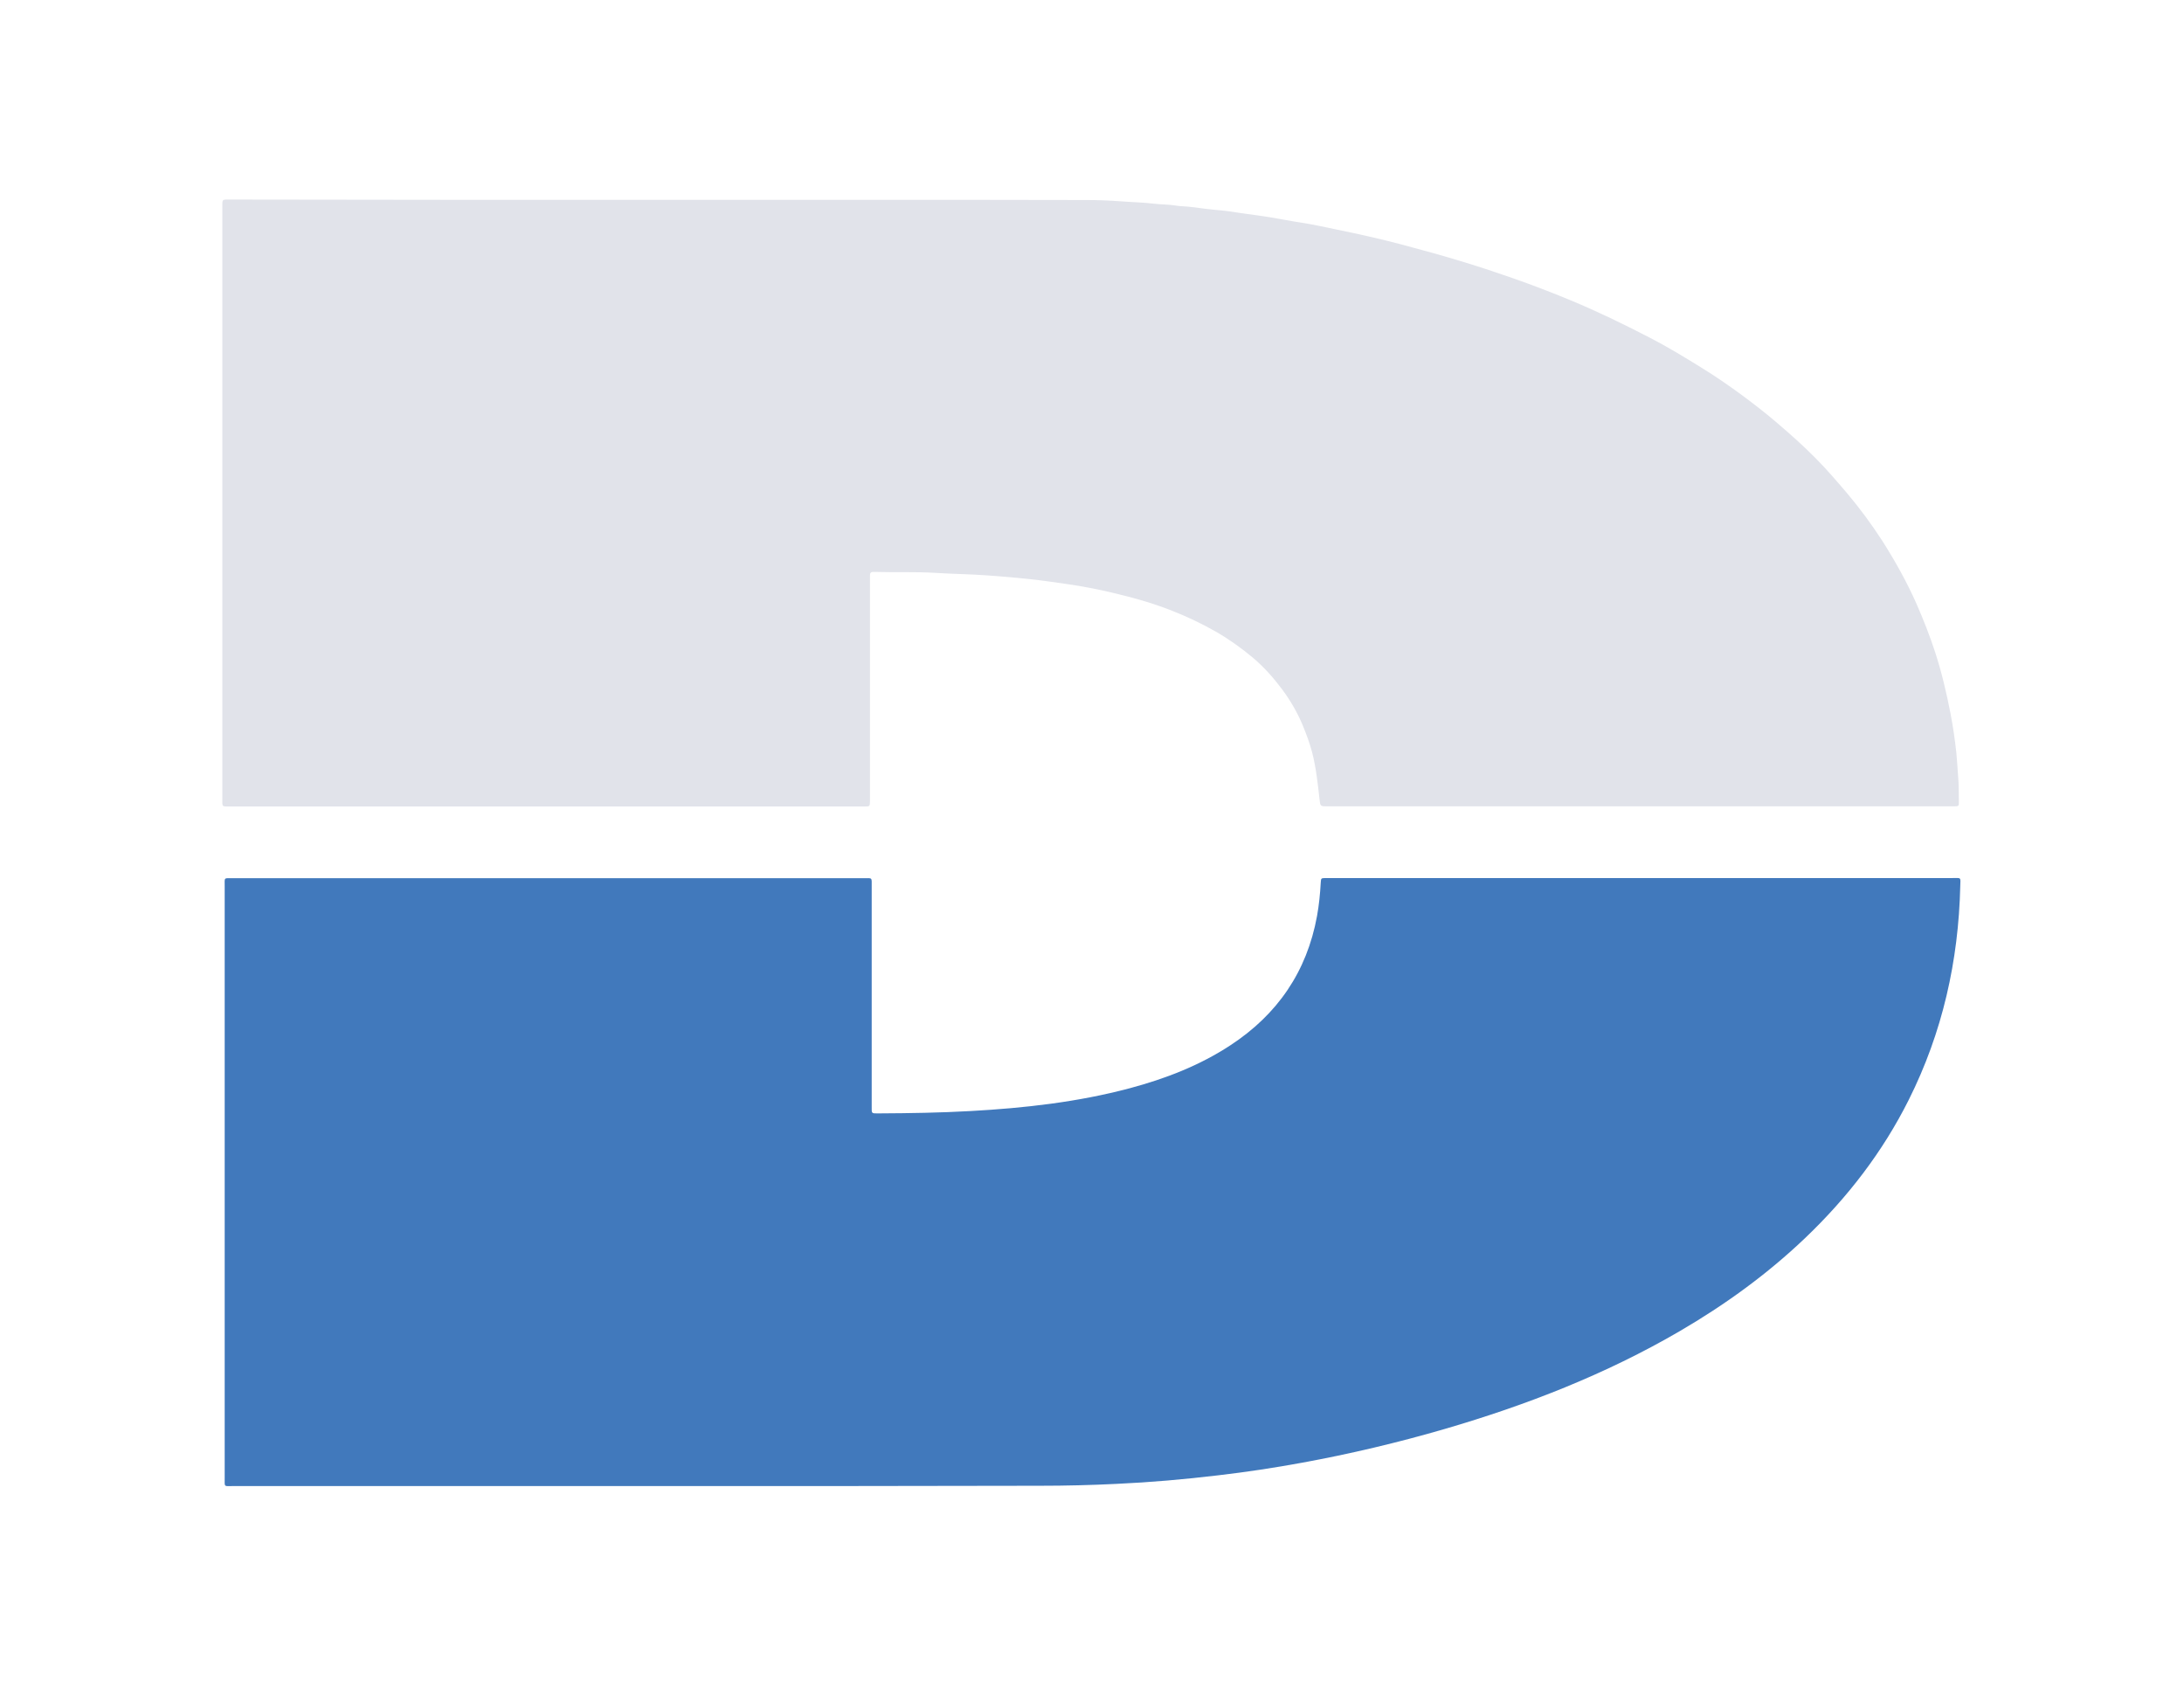
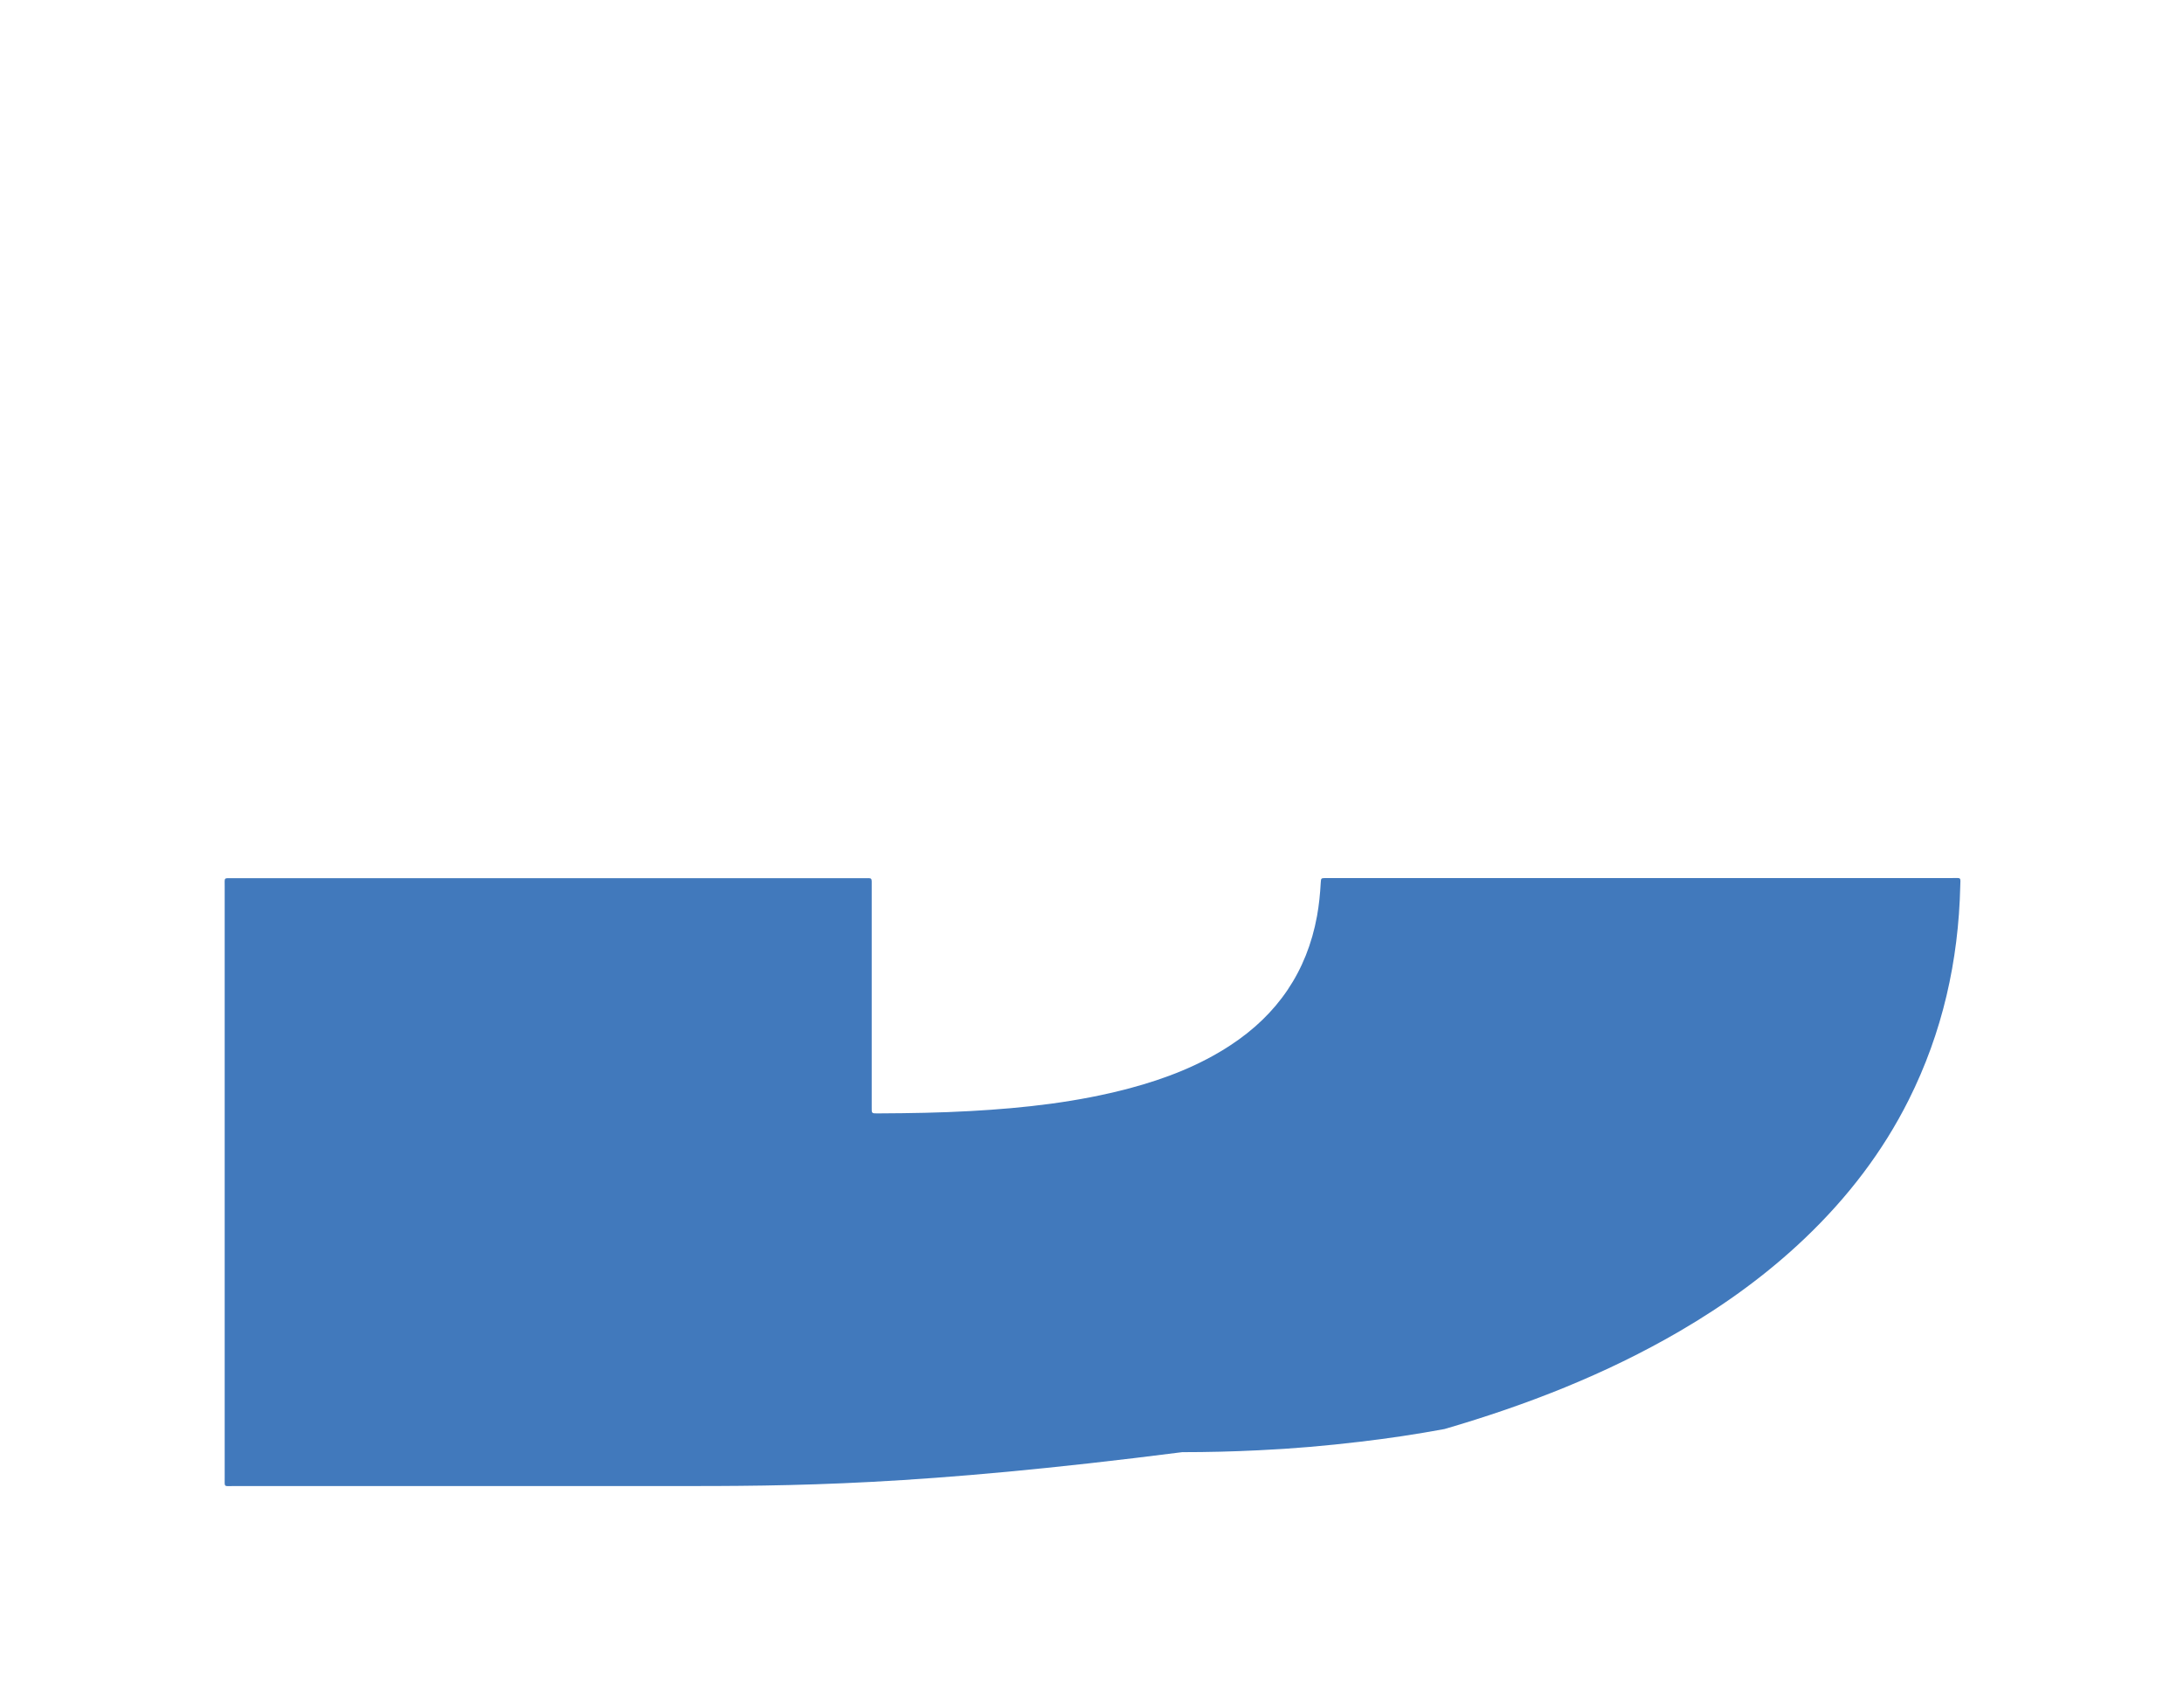
<svg xmlns="http://www.w3.org/2000/svg" version="1.1" id="Layer_1" x="0px" y="0px" viewBox="0 0 1397.8 1080" style="enable-background:new 0 0 1397.8 1080;" xml:space="preserve">
  <style type="text/css">
	.st0{fill:#4179BC;}
	.st1{fill:#E1E3EA;}
</style>
  <g>
-     <path class="st0" d="M428.2,951c-93.1,0-186.1,0-279.2,0c-5.8,0-5.2,0.8-5.2-5.1c0-126.2,0-252.4,0-378.7c0-5.9-0.7-5.2,5.1-5.2   c134.6,0,269.1,0,403.7,0c5.9,0,5.3-0.8,5.3,5.4c0,46.8,0,93.6,0,140.4c0,5.1-0.4,4.7,4.9,4.7c19.5-0.1,38.9-0.4,58.4-1.5   c34.4-1.9,68.5-5.7,101.9-14.6c22.8-6.1,44.6-14.5,64.4-27.5c30.1-19.7,48.9-47.1,55.4-82.6c1.3-7.1,2-14.3,2.4-21.5   c0.2-2.8,0.2-2.8,2.8-2.9c0.9,0,1.8,0,2.7,0c132.9,0,265.8,0,398.7,0c5.8,0,5.3-0.8,5.1,5.1c-1.1,48-11.4,93.7-32.9,136.7   c-16.7,33.4-39.2,62.6-66.2,88.4c-24.4,23.3-51.5,42.9-80.5,59.8c-47.4,27.6-98,47.3-150.5,62.6c-29.9,8.7-60.3,15.9-90.9,21.5   c-17.9,3.3-35.8,6-53.8,8.1c-21.8,2.6-43.5,4.5-65.4,5.5c-16.2,0.8-32.4,1.2-48.7,1.2C586.5,951,507.4,951,428.2,951z" />
-     <path class="st1" d="M422.3,127.9c91.1,0,182.3-0.1,273.4,0.1c7,0,14.1,0.3,21.2,0.8c7.4,0.6,14.9,0.7,22.2,1.6   c4.3,0.5,8.7,0.4,13,1.1c3.5,0.6,7.1,0.5,10.7,1c6.1,0.8,12.2,1.6,18.3,2.1c4.5,0.4,8.9,1.1,13.3,1.8c6.1,0.9,12.2,1.6,18.2,2.6   c6.8,1.1,13.6,2.5,20.4,3.5c7.7,1.2,15.3,2.9,23,4.5c13.8,2.8,27.5,5.9,41.2,9.5c13.5,3.6,27,7.3,40.3,11.4   c10.2,3.1,20.3,6.5,30.4,10c12.6,4.4,25.1,9.2,37.4,14.3c17.1,7.1,33.8,15.2,50.2,23.7c11.3,5.8,22.2,12.4,33,19.1   c9.3,5.7,18.3,11.9,27.1,18.4c7.1,5.3,14.1,10.7,20.8,16.4c8.7,7.4,17.3,15,25.3,23.1c7.1,7.1,13.6,14.7,20.1,22.3   c8.3,9.8,15.9,20.1,22.9,30.9c8.2,12.9,15.7,26.3,21.9,40.3c4.4,10.1,8.5,20.4,11.9,30.9c4.2,12.9,7.3,26.1,9.9,39.5   c1.6,8.3,2.8,16.7,3.7,25c0.5,4.8,0.7,9.7,1.1,14.6c0.5,5.4,0.4,10.8,0.5,16.2c0.1,3.4,0,3.4-3.5,3.4c-0.8,0-1.5,0-2.3,0   c-132.5,0-265,0-397.5,0c-0.3,0-0.5,0-0.8,0c-4.6,0-4.6,0-5.1-4.6c-1.1-10-2.2-20.1-4.7-29.9c-1.6-6-3.7-11.7-6.1-17.5   c-3.4-8.1-7.8-15.7-13-22.7c-5.5-7.4-11.6-14.3-18.7-20.3c-7.4-6.2-15.2-11.8-23.5-16.6c-9.1-5.2-18.5-9.7-28.2-13.5   c-11.1-4.4-22.6-7.8-34.2-10.6c-11.3-2.8-22.7-5.1-34.3-6.7c-7.9-1.1-15.7-2.3-23.6-3.1c-8.8-0.9-17.6-1.7-26.4-2.3   c-11-0.8-22.1-0.9-33.1-1.6c-12.6-0.8-25.2-0.2-37.8-0.6c-0.6,0-1.3,0-1.9,0c-1.7-0.1-2.3,0.8-2.2,2.4c0,1,0,2.1,0,3.1   c0,46.2,0,92.3,0,138.5c0,0.9,0,1.8,0,2.7c-0.1,3.4-0.1,3.4-3.5,3.4c-0.8,0-1.5,0-2.3,0c-134.3,0-268.6,0-402.9,0   c-6.5,0-5.8,0.7-5.8-5.8c0-125.7,0-251.4,0-377.1c0-6-0.5-5.5,5.3-5.5C239.2,127.9,330.8,127.9,422.3,127.9   C422.3,127.9,422.3,127.9,422.3,127.9z" />
+     <path class="st0" d="M428.2,951c-93.1,0-186.1,0-279.2,0c-5.8,0-5.2,0.8-5.2-5.1c0-126.2,0-252.4,0-378.7c0-5.9-0.7-5.2,5.1-5.2   c134.6,0,269.1,0,403.7,0c5.9,0,5.3-0.8,5.3,5.4c0,46.8,0,93.6,0,140.4c0,5.1-0.4,4.7,4.9,4.7c19.5-0.1,38.9-0.4,58.4-1.5   c34.4-1.9,68.5-5.7,101.9-14.6c22.8-6.1,44.6-14.5,64.4-27.5c30.1-19.7,48.9-47.1,55.4-82.6c1.3-7.1,2-14.3,2.4-21.5   c0.2-2.8,0.2-2.8,2.8-2.9c0.9,0,1.8,0,2.7,0c132.9,0,265.8,0,398.7,0c5.8,0,5.3-0.8,5.1,5.1c-1.1,48-11.4,93.7-32.9,136.7   c-16.7,33.4-39.2,62.6-66.2,88.4c-24.4,23.3-51.5,42.9-80.5,59.8c-47.4,27.6-98,47.3-150.5,62.6c-17.9,3.3-35.8,6-53.8,8.1c-21.8,2.6-43.5,4.5-65.4,5.5c-16.2,0.8-32.4,1.2-48.7,1.2C586.5,951,507.4,951,428.2,951z" />
  </g>
</svg>